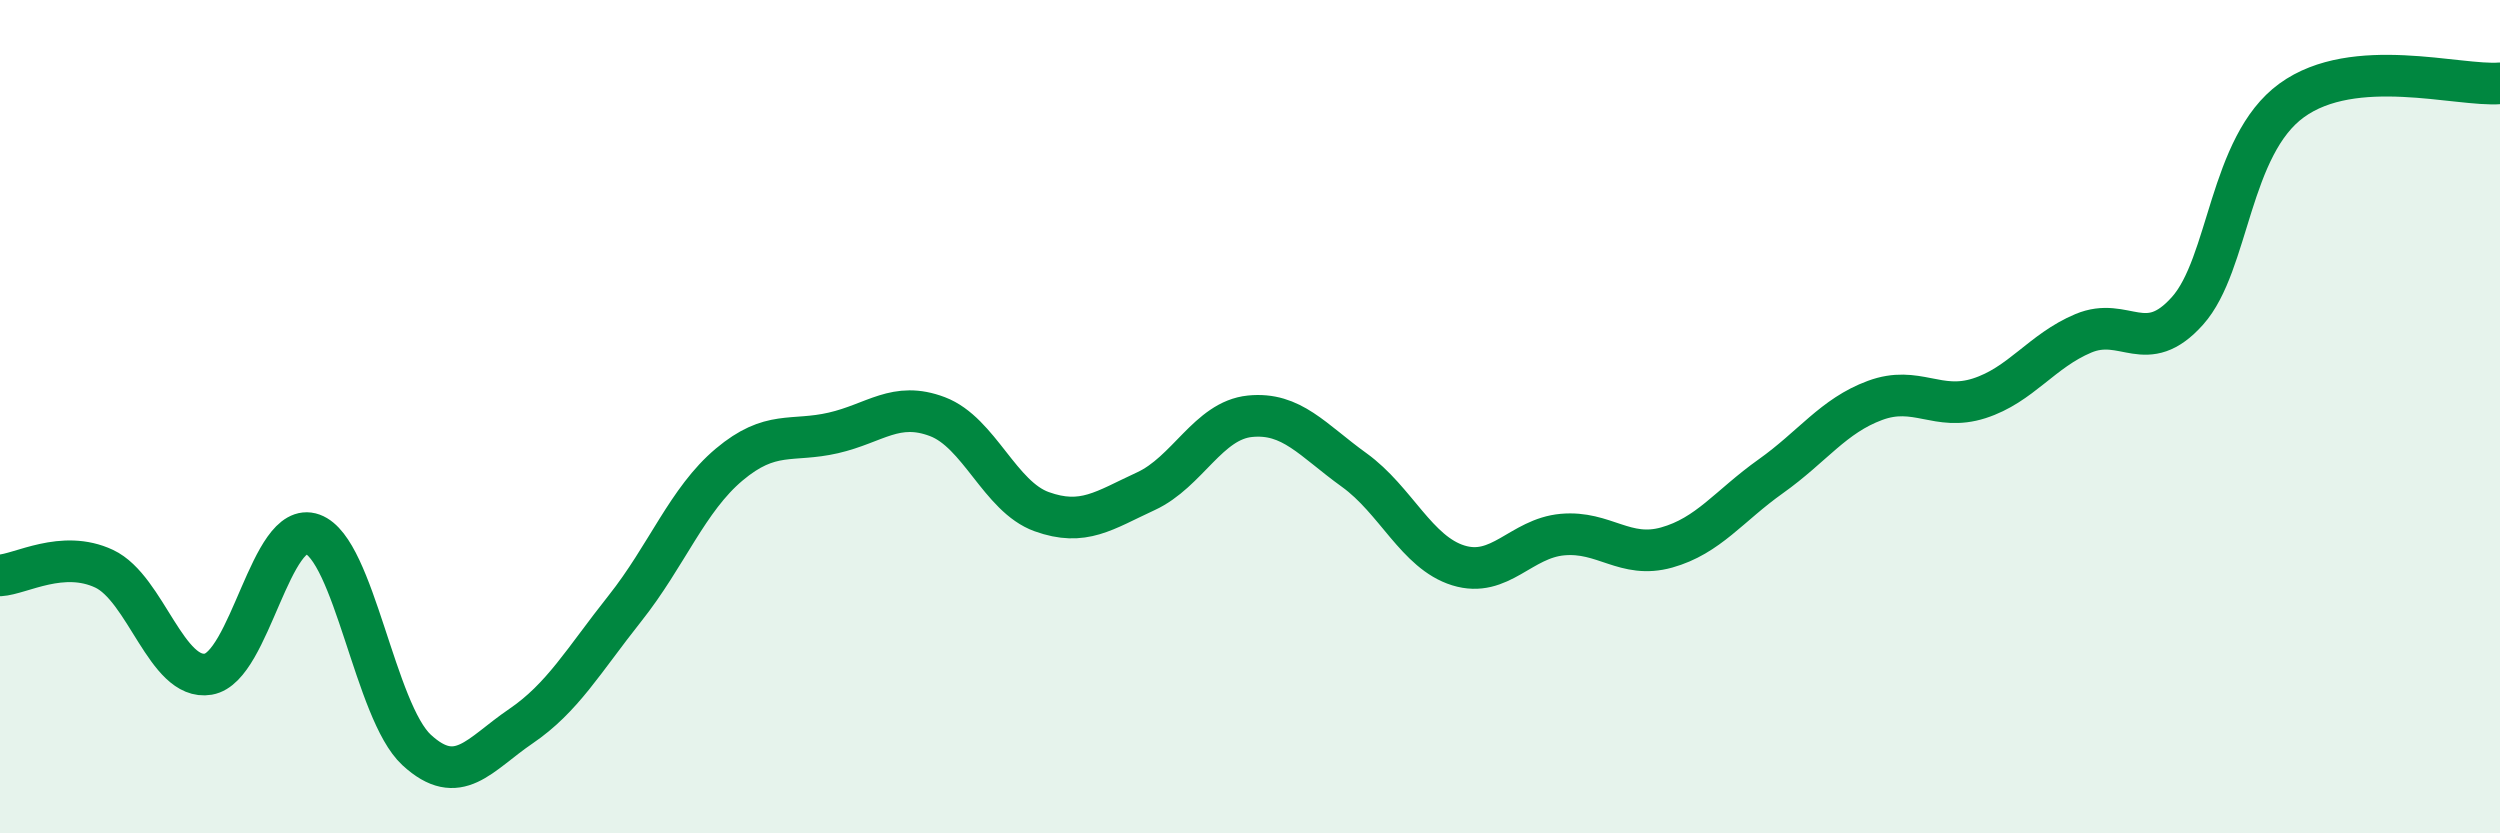
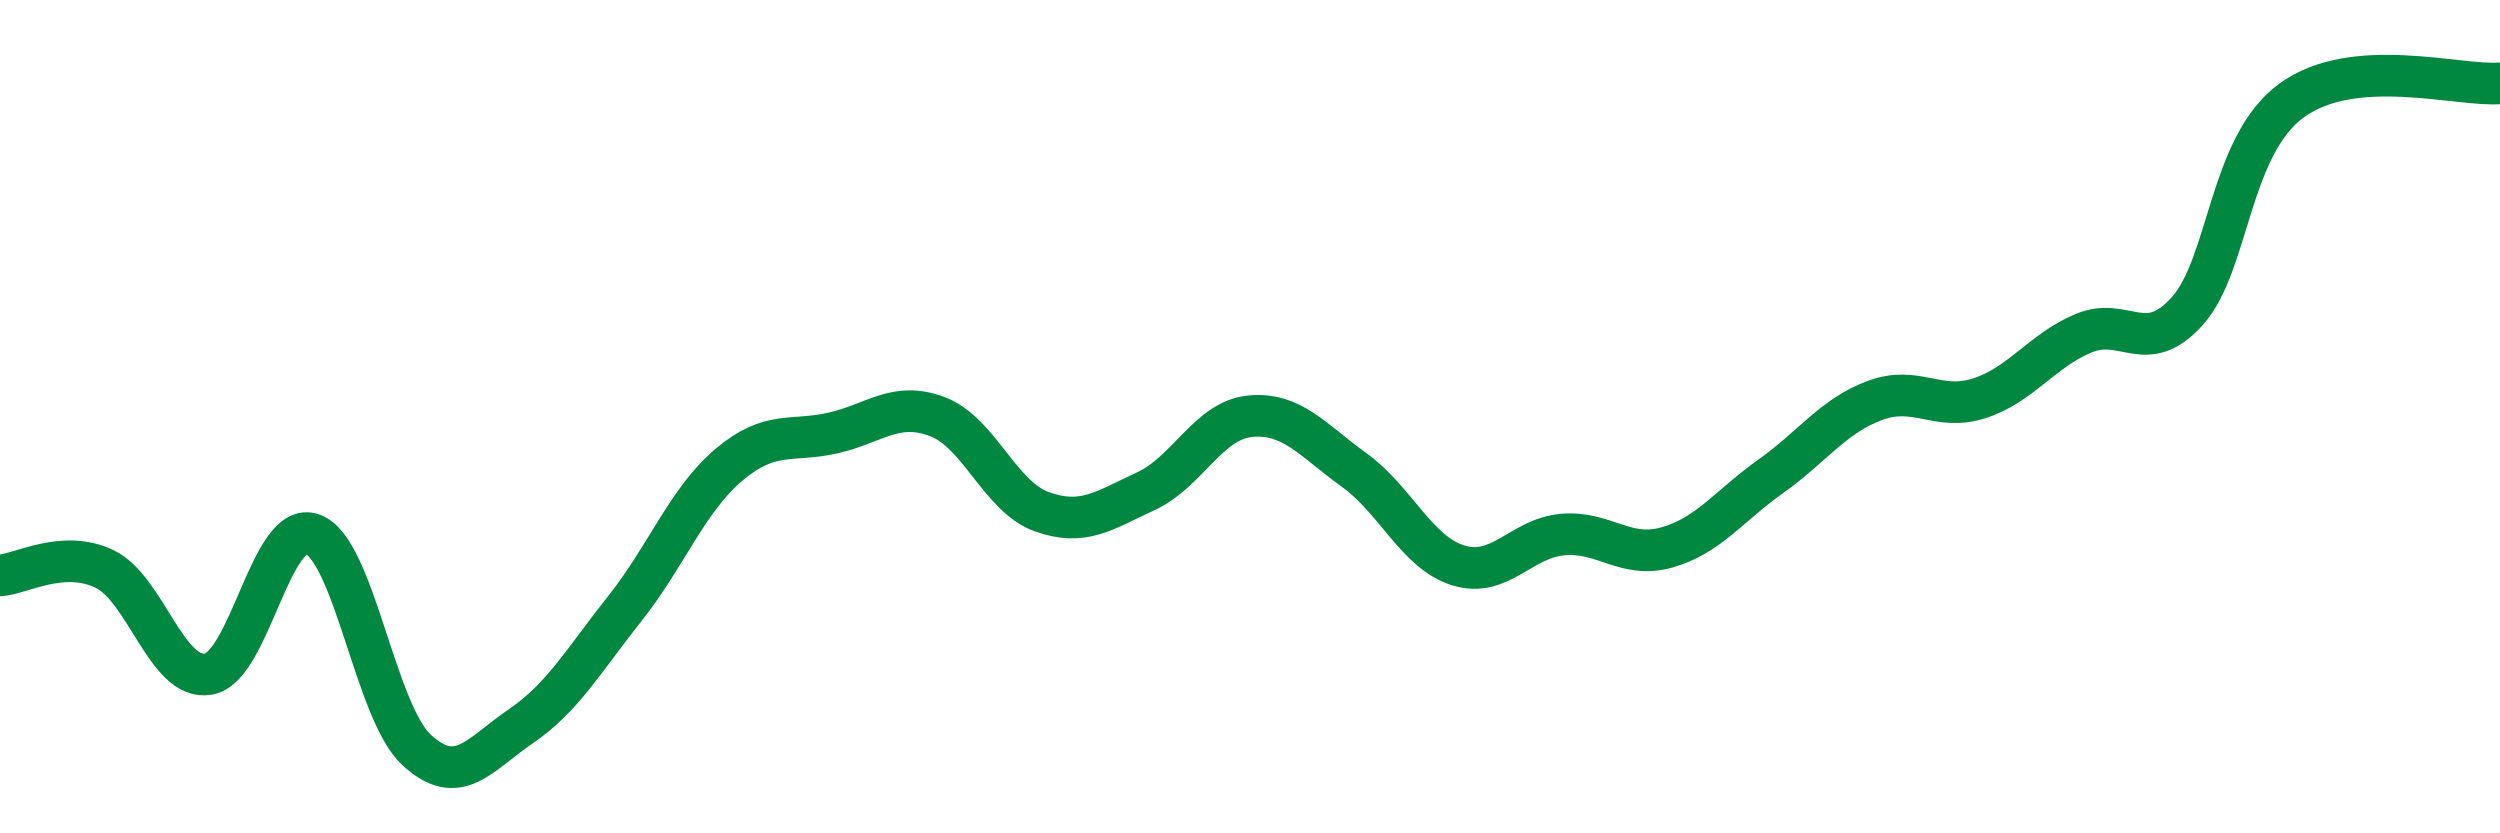
<svg xmlns="http://www.w3.org/2000/svg" width="60" height="20" viewBox="0 0 60 20">
-   <path d="M 0,13.81 C 0.5,13.78 1.5,13.18 2.5,13.65 C 3.5,14.12 4,16.35 5,16.18 C 6,16.01 6.5,12.46 7.5,12.82 C 8.5,13.18 9,17.08 10,18 C 11,18.92 11.5,18.11 12.5,17.43 C 13.5,16.75 14,15.86 15,14.6 C 16,13.34 16.5,11.99 17.5,11.15 C 18.5,10.31 19,10.62 20,10.39 C 21,10.16 21.5,9.62 22.5,10 C 23.5,10.38 24,11.92 25,12.28 C 26,12.64 26.5,12.25 27.5,11.79 C 28.5,11.33 29,10.09 30,9.99 C 31,9.89 31.5,10.56 32.5,11.28 C 33.5,12 34,13.26 35,13.57 C 36,13.88 36.5,12.92 37.5,12.83 C 38.5,12.74 39,13.42 40,13.14 C 41,12.86 41.5,12.14 42.5,11.43 C 43.5,10.72 44,9.98 45,9.61 C 46,9.24 46.5,9.88 47.5,9.56 C 48.5,9.24 49,8.42 50,8 C 51,7.58 51.5,8.58 52.5,7.46 C 53.5,6.34 53.5,3.5 55,2.41 C 56.5,1.32 59,2.08 60,2L60 20L0 20Z" fill="#008740" opacity="0.1" stroke-linecap="round" stroke-linejoin="round" />
  <path d="M 0,13.81 C 0.5,13.78 1.5,13.18 2.5,13.65 C 3.5,14.12 4,16.35 5,16.18 C 6,16.01 6.5,12.46 7.5,12.82 C 8.5,13.18 9,17.08 10,18 C 11,18.92 11.5,18.11 12.5,17.43 C 13.5,16.75 14,15.86 15,14.6 C 16,13.34 16.5,11.99 17.5,11.15 C 18.5,10.31 19,10.62 20,10.39 C 21,10.16 21.5,9.62 22.5,10 C 23.5,10.38 24,11.92 25,12.28 C 26,12.64 26.5,12.25 27.5,11.79 C 28.5,11.33 29,10.09 30,9.99 C 31,9.89 31.5,10.56 32.5,11.28 C 33.5,12 34,13.26 35,13.57 C 36,13.88 36.5,12.92 37.5,12.83 C 38.5,12.74 39,13.42 40,13.14 C 41,12.86 41.5,12.14 42.5,11.43 C 43.5,10.72 44,9.98 45,9.61 C 46,9.24 46.5,9.88 47.5,9.56 C 48.5,9.24 49,8.42 50,8 C 51,7.58 51.5,8.58 52.5,7.46 C 53.5,6.34 53.5,3.5 55,2.41 C 56.5,1.32 59,2.08 60,2" stroke="#008740" stroke-width="1" fill="none" stroke-linecap="round" stroke-linejoin="round" />
</svg>